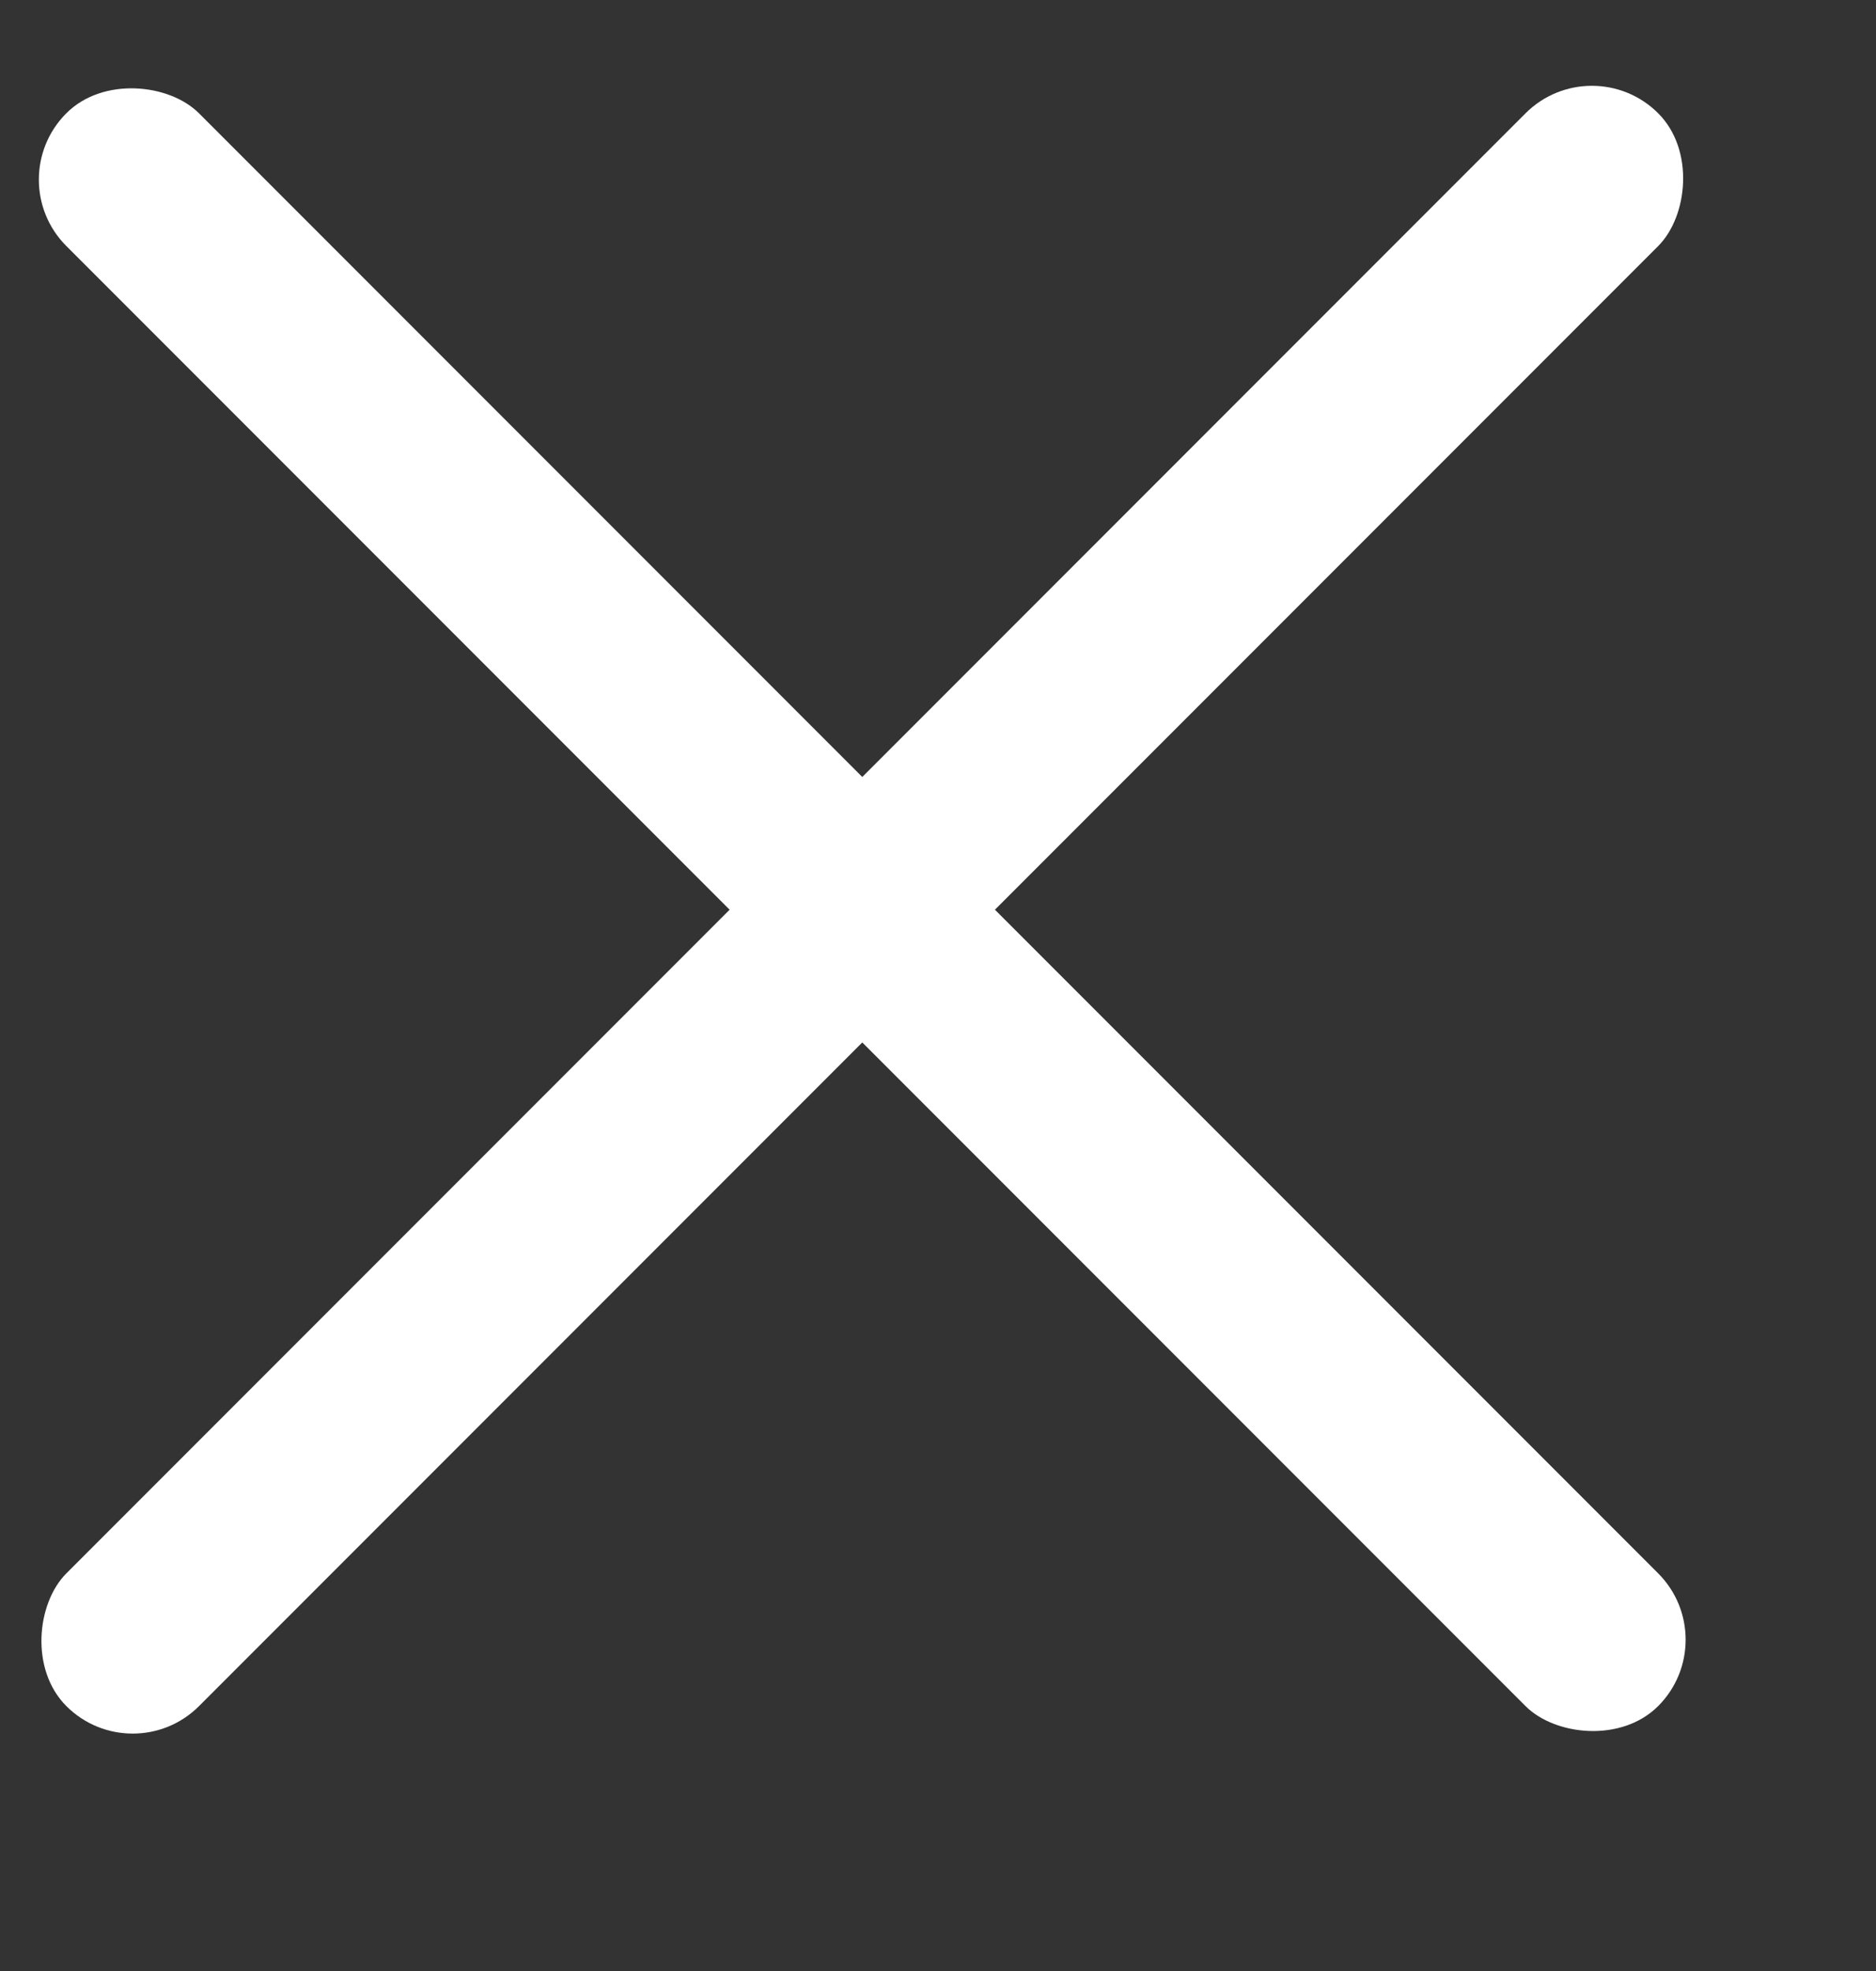
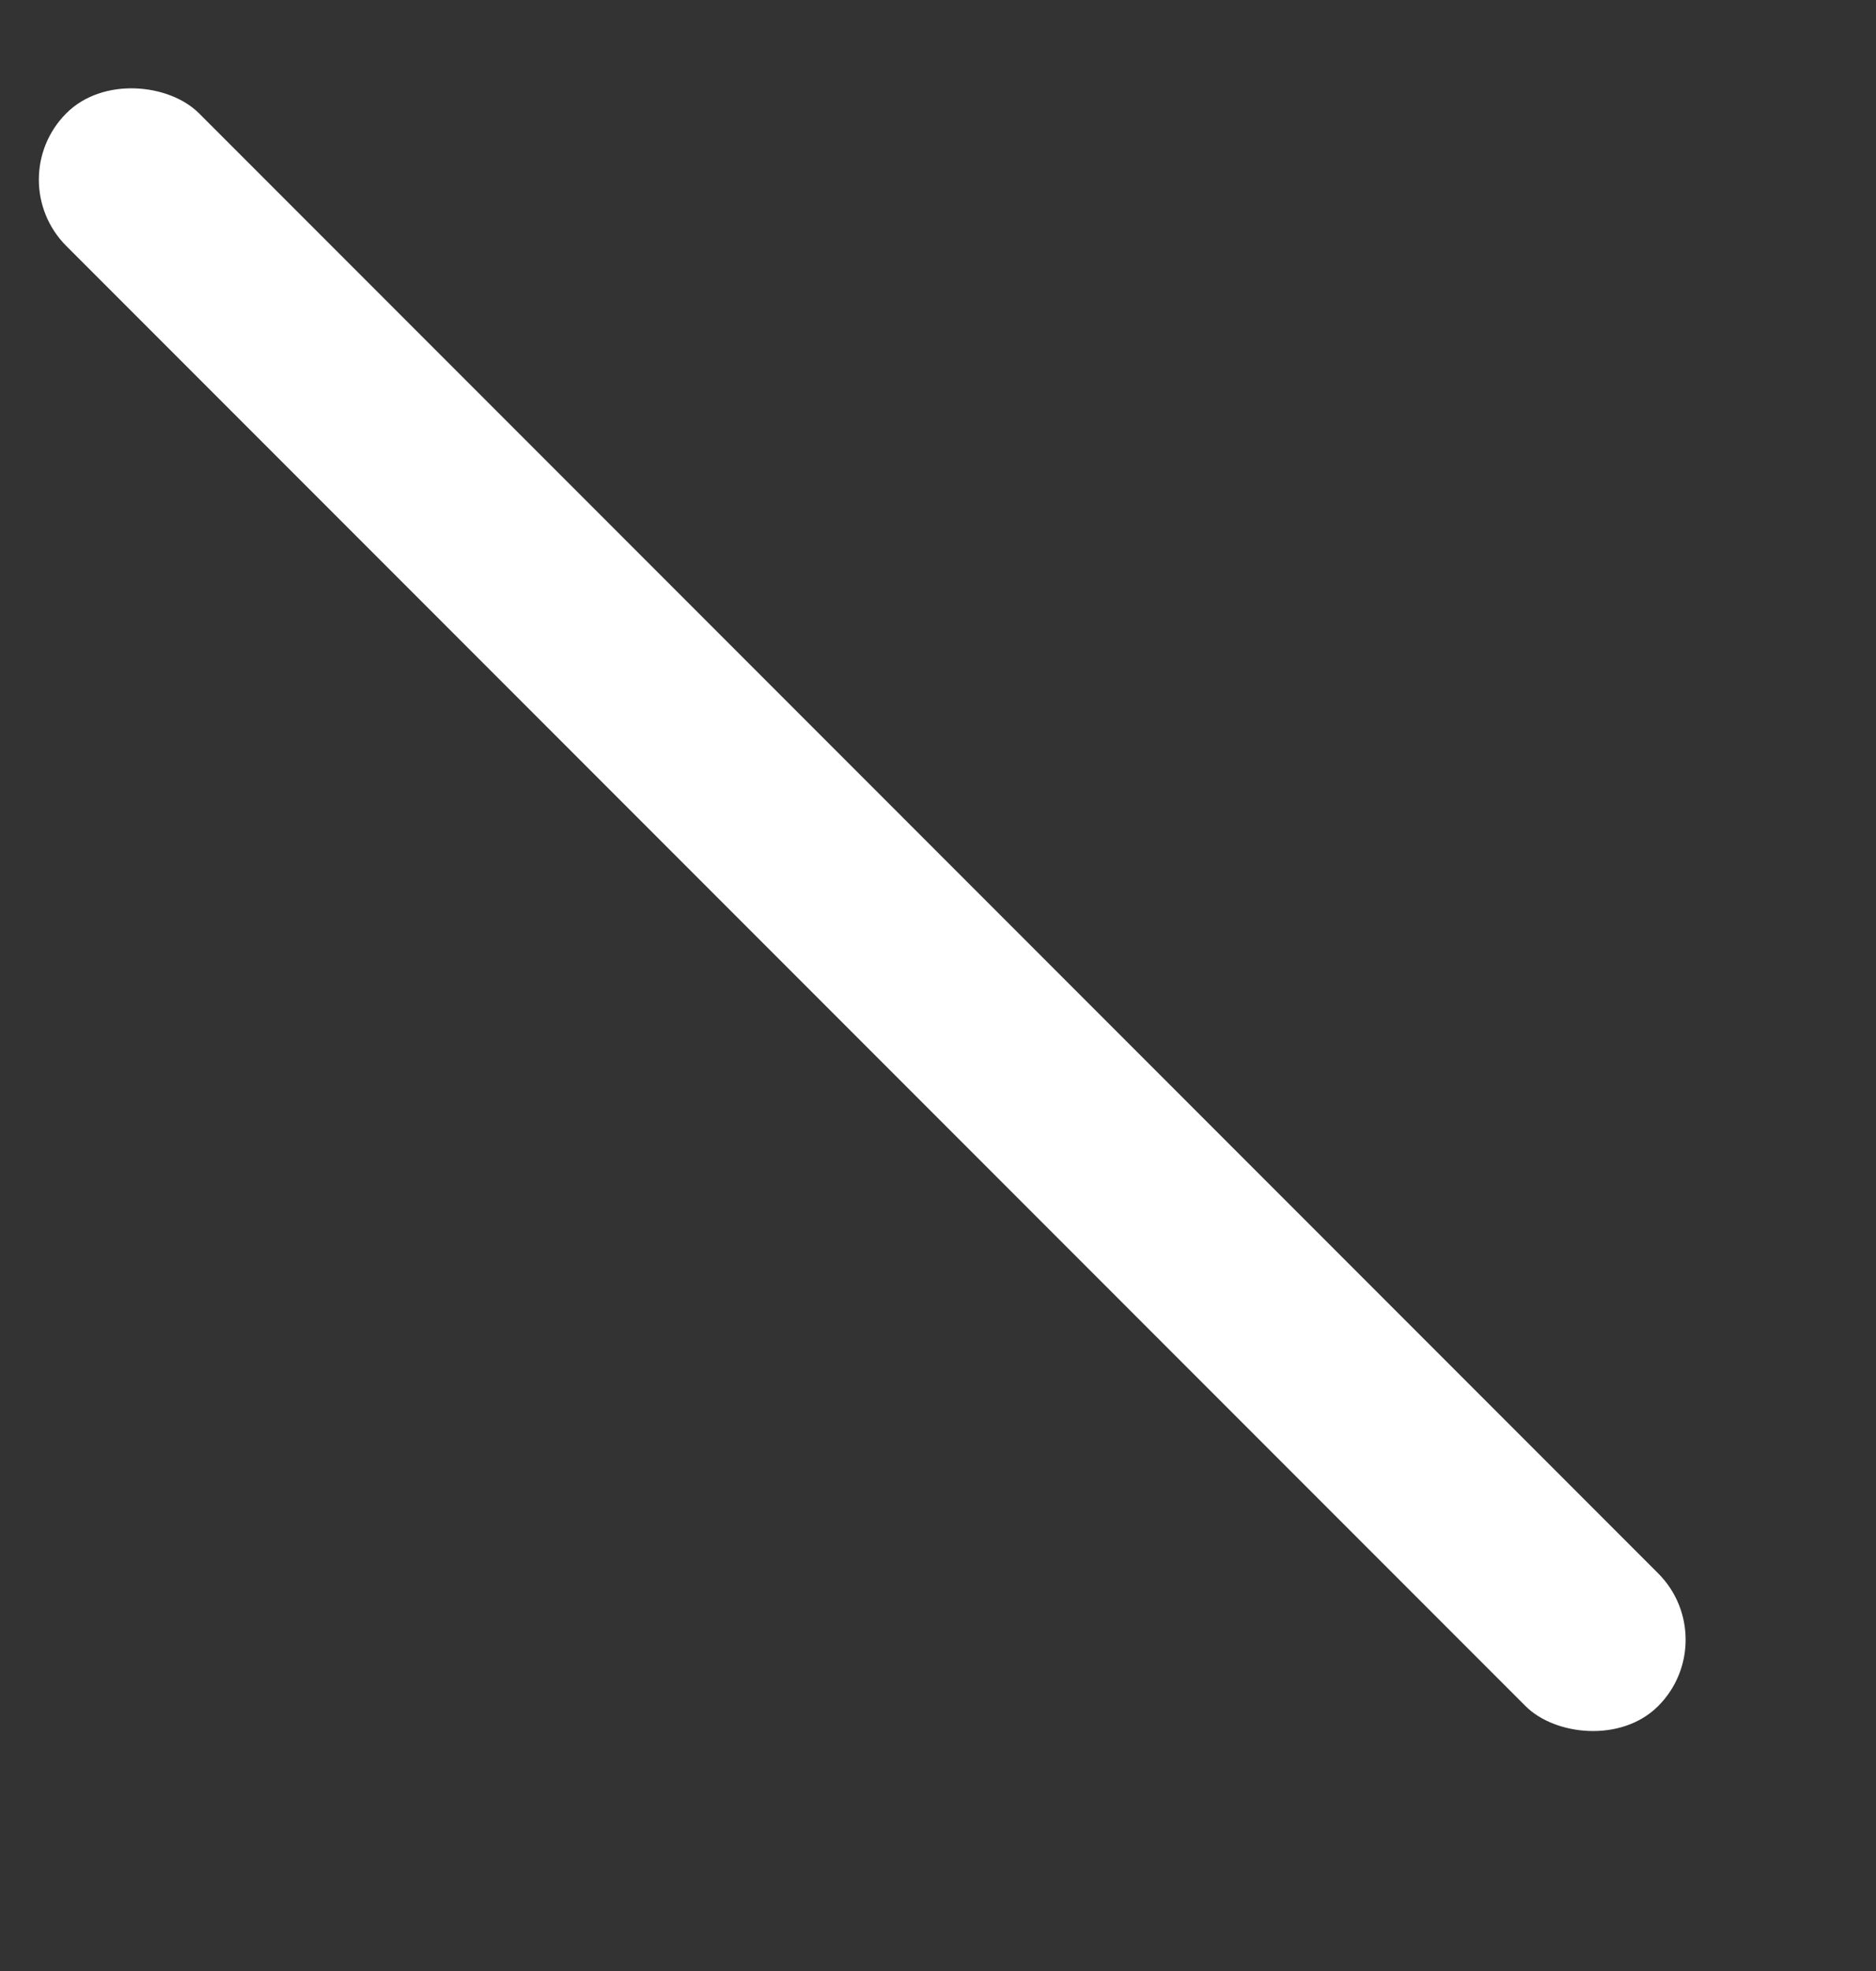
<svg xmlns="http://www.w3.org/2000/svg" width="20" height="21" viewBox="0 0 20 21" fill="none">
  <rect x="0" y="0" width="20" height="21" fill="#333333" stroke="none" />
  <rect y="1.914" width="2" height="24" rx="1" transform="rotate(-45 0 1.914)" fill="white" />
-   <rect x="16.971" y="0.5" width="2" height="24" rx="1" transform="rotate(45 16.971 0.5)" fill="white" />
</svg>